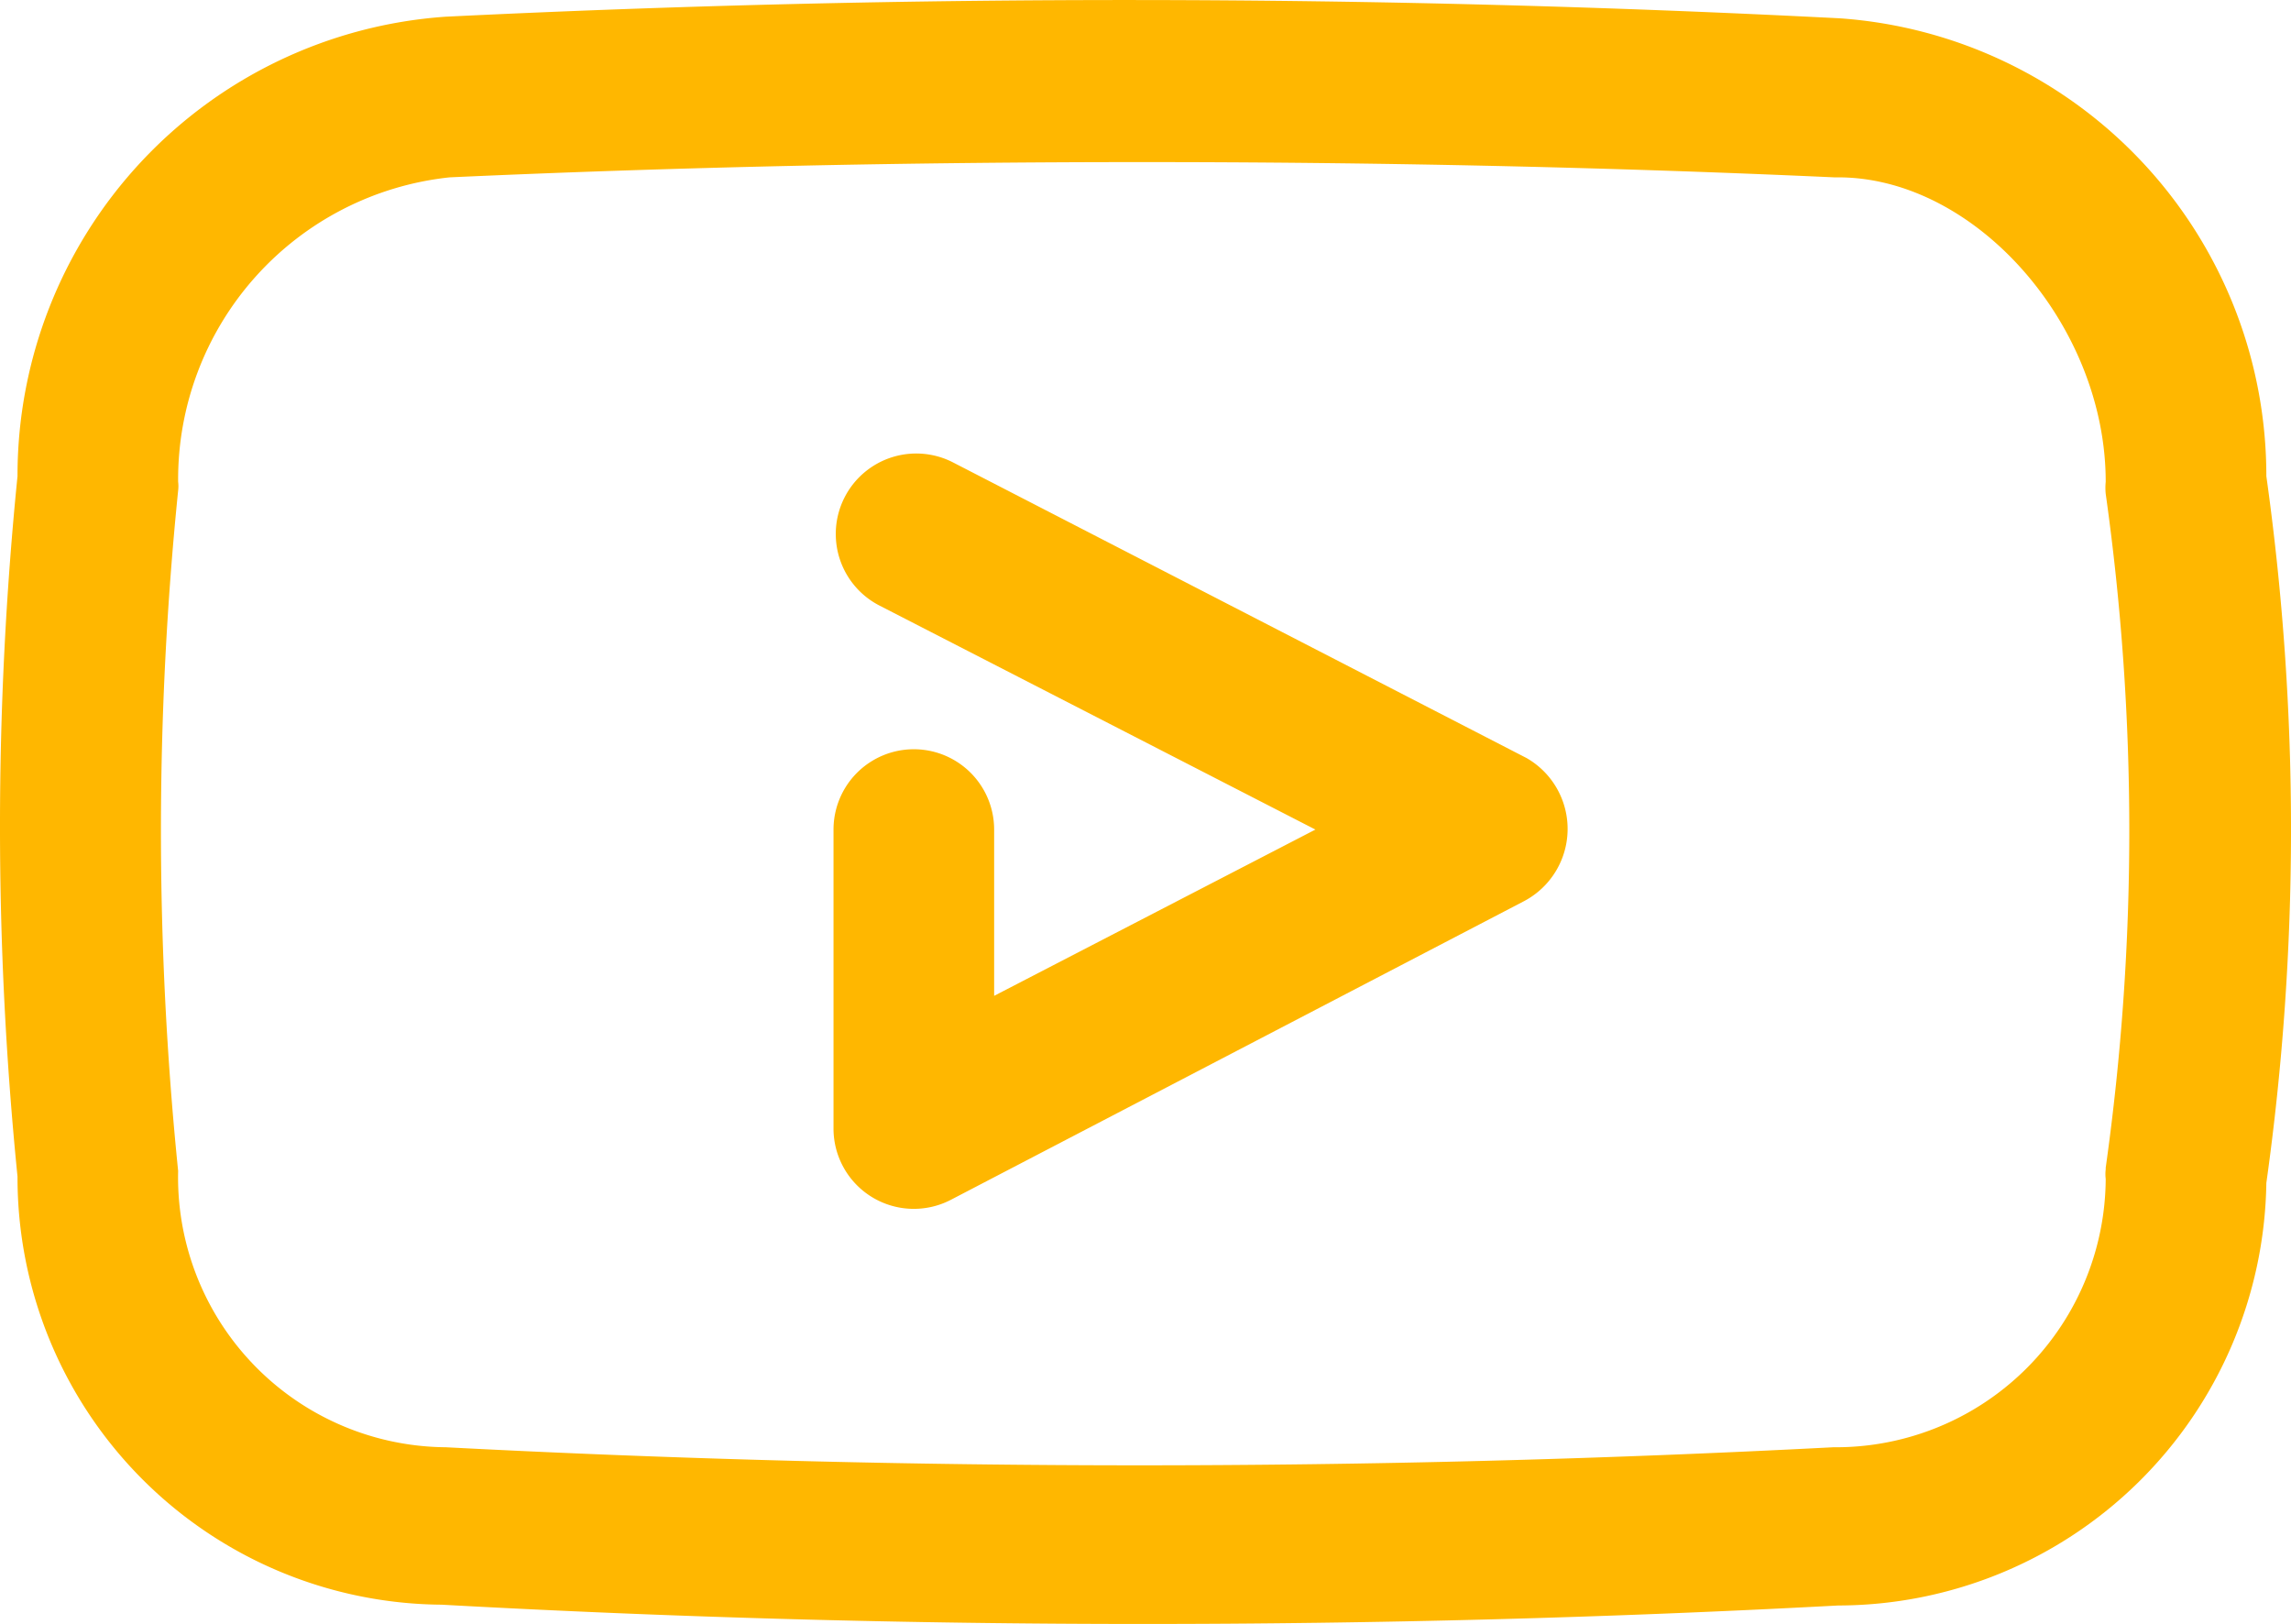
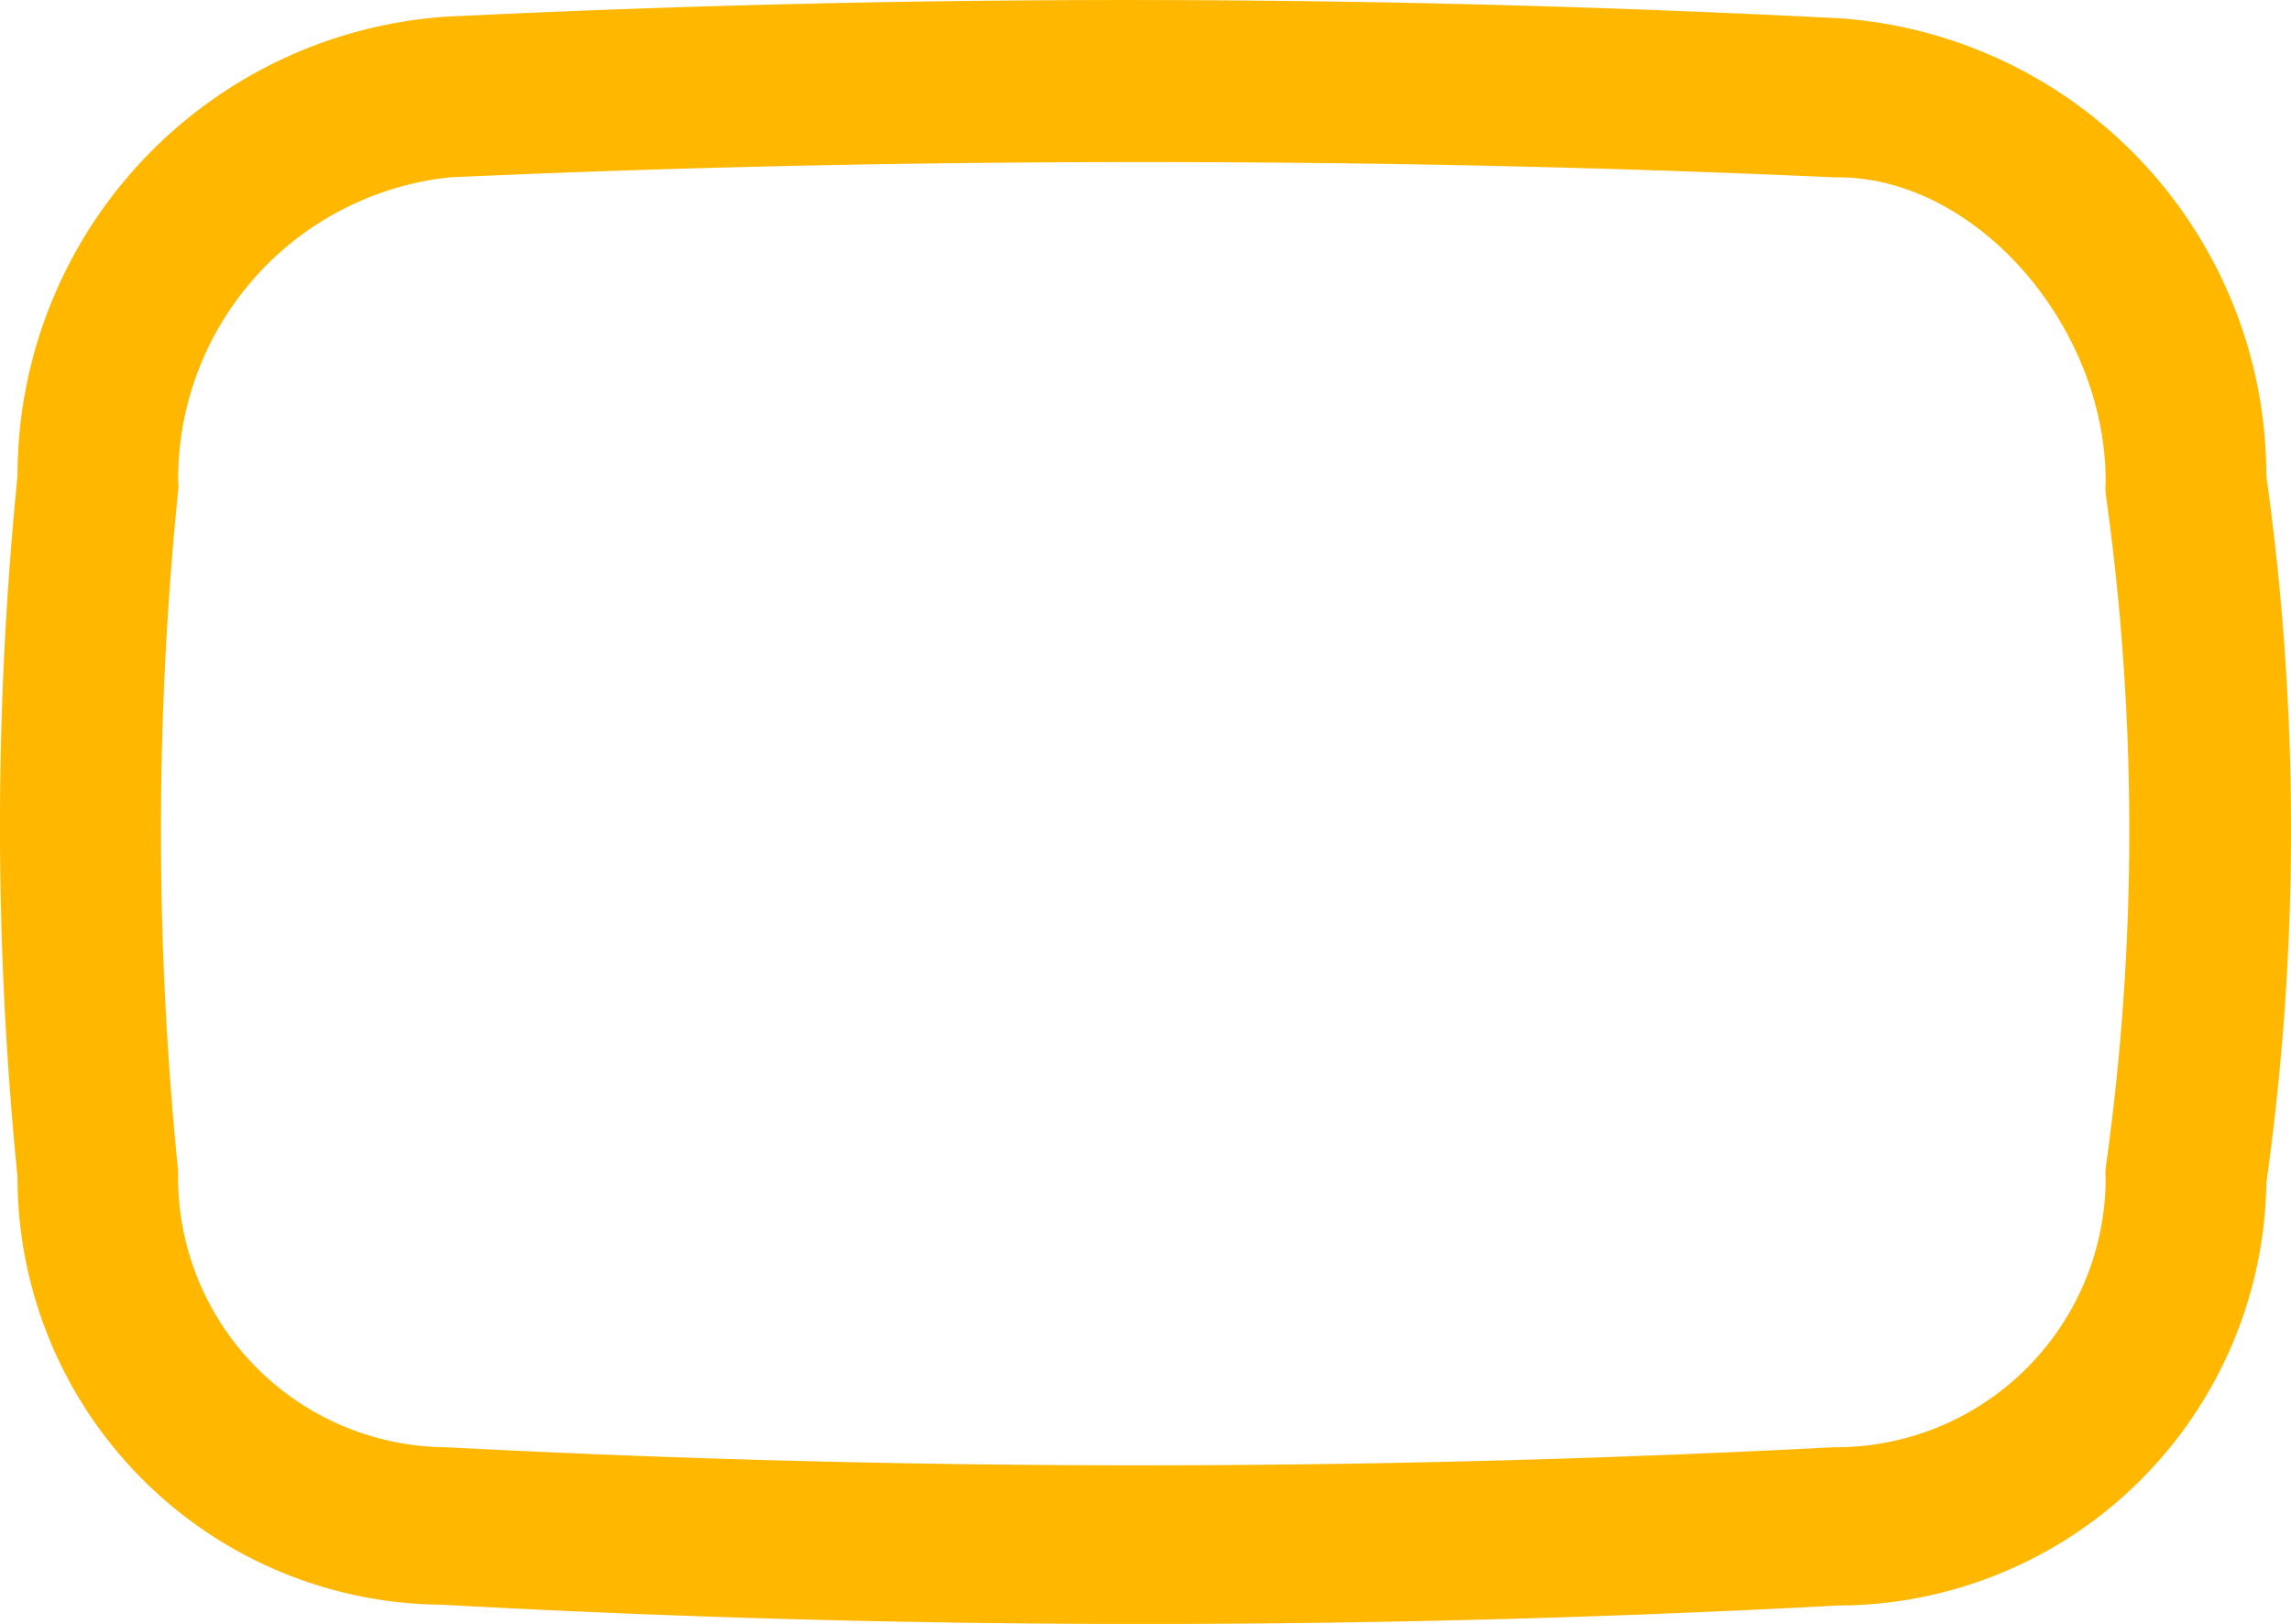
<svg xmlns="http://www.w3.org/2000/svg" width="28.525" height="20.218" viewBox="0 0 28.525 20.218">
  <g id="youtube_youtuber_video_play" data-name="youtube youtuber video play" transform="translate(-1.782 -6.072)">
    <path id="Path_2101" data-name="Path 2101" d="M30,12a5.71,5.71,0,0,0-5.31-5.7A173.323,173.323,0,0,0,7.33,6.28,5.727,5.727,0,0,0,2,12a43.69,43.69,0,0,0,0,8.72,5.32,5.32,0,0,0,5.28,5.33h0q4.35.24,8.72.24t8.67-.23A5.34,5.34,0,0,0,30,20.8,31.67,31.67,0,0,0,30,12Zm-2,8.63a.49.49,0,0,0,0,.12,3.36,3.36,0,0,1-3.39,3.34,166,166,0,0,1-17.28,0A3.36,3.36,0,0,1,4,20.65a42,42,0,0,1,0-8.47.45.45,0,0,0,0-.11A3.78,3.78,0,0,1,7.38,8.28c2.86-.13,5.74-.19,8.62-.19s5.76.06,8.62.19h.05c1.71,0,3.33,1.84,3.33,3.79a.76.76,0,0,0,0,.15,30.11,30.11,0,0,1,0,8.39Z" fill="#ffb700" />
-     <path id="Path_2102" data-name="Path 2102" d="M20.79,15.51l-7.14-3.68a1,1,0,1,0-.92,1.78l5.43,2.79-4,2.07V16.4a1,1,0,0,0-2,0v3.72a1,1,0,0,0,1.46.89l7.14-3.72a1.017,1.017,0,0,0,.03-1.78Z" fill="#ffb700" />
  </g>
</svg>